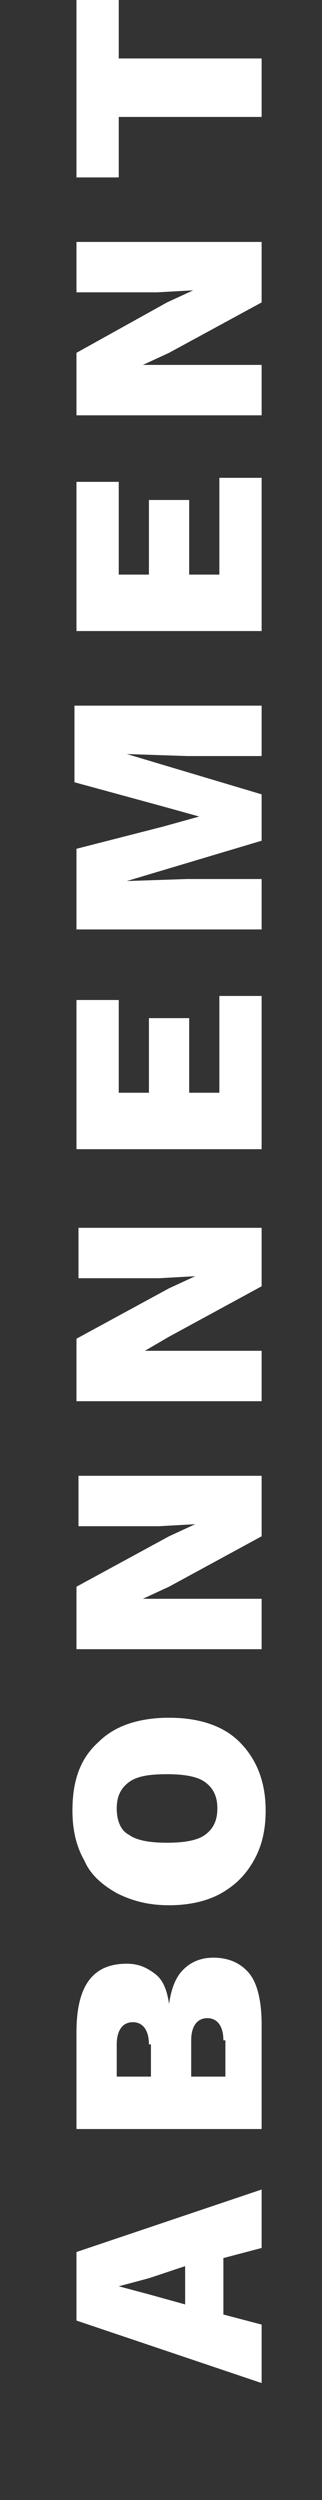
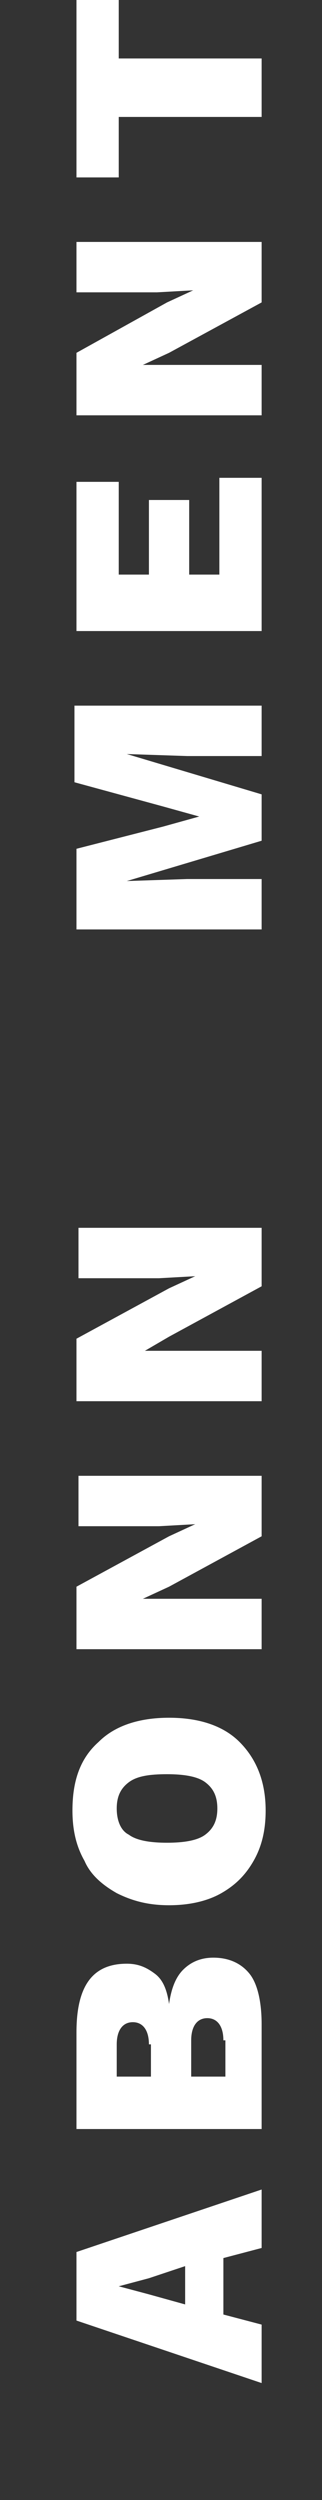
<svg xmlns="http://www.w3.org/2000/svg" version="1.1" id="Calque_1" x="0px" y="0px" viewBox="0 0 16 124" style="enable-background:new 0 0 16 124;" xml:space="preserve">
  <rect x="0" y="0" width="16" height="124" fill="#333333" stroke="none" />
  <style type="text/css">
	.st0{enable-background:new    ;}
	.st1{fill:#FFFFFF;}
</style>
  <g class="st0">
    <path class="st1" d="M11.1,112v2.8l1.9,0.5v2.9l-9.2-3.1v-3.4l9.2-3.1v2.9L11.1,112z M9.2,112.4L7.4,113l-1.5,0.4v0l1.5,0.4   l1.8,0.5V112.4z" />
    <path class="st1" d="M3.8,105.7v-4.9c0-2.3,0.8-3.4,2.5-3.4c0.6,0,1,0.2,1.4,0.5c0.4,0.3,0.6,0.8,0.7,1.5h0   c0.1-0.7,0.3-1.3,0.7-1.7s0.9-0.6,1.5-0.6c0.8,0,1.4,0.3,1.8,0.8s0.6,1.4,0.6,2.5v5.2H3.8z M7.4,101.4c0-0.7-0.3-1.1-0.8-1.1   c-0.5,0-0.8,0.4-0.8,1.1v1.6h1.7V101.4z M11.1,101.2c0-0.7-0.3-1.1-0.8-1.1c-0.5,0-0.8,0.4-0.8,1.1v1.8h1.7V101.2z" />
    <path class="st1" d="M4.9,86.4c0.8-0.8,2-1.2,3.5-1.2s2.7,0.4,3.5,1.2c0.8,0.8,1.3,1.9,1.3,3.4c0,1-0.2,1.8-0.6,2.5   s-0.9,1.2-1.6,1.6c-0.7,0.4-1.6,0.6-2.6,0.6s-1.8-0.2-2.6-0.6c-0.7-0.4-1.3-0.9-1.6-1.6c-0.4-0.7-0.6-1.5-0.6-2.5   C3.6,88.3,4,87.2,4.9,86.4z M6.4,91c0.4,0.3,1.1,0.4,1.9,0.4s1.5-0.1,1.9-0.4c0.4-0.3,0.6-0.7,0.6-1.3s-0.2-1-0.6-1.3   s-1.1-0.4-1.9-0.4c-0.9,0-1.5,0.1-1.9,0.4s-0.6,0.7-0.6,1.3S6,90.8,6.4,91z" />
    <path class="st1" d="M13,73.1v3.1l-4.6,2.5l-1.3,0.6v0L9,79.3h4v2.5H3.8v-3.1l4.6-2.5l1.3-0.6v0l-1.8,0.1h-4v-2.5H13z" />
    <path class="st1" d="M13,60.7v3.1l-4.6,2.5L7.2,67v0L9,67h4v2.5H3.8v-3.1l4.6-2.5l1.3-0.6v0l-1.8,0.1h-4v-2.5H13z" />
-     <path class="st1" d="M10.9,49.4H13v7.6H3.8v-7.4h2.1v4.6h1.5v-3.7h2v3.7h1.5V49.4z" />
    <path class="st1" d="M13,35v2.5H9.3l-3-0.1v0l6.7,2v2.3l-6.7,2v0l3-0.1H13v2.5H3.8v-4L8.1,41l1.8-0.5v0l-1.8-0.5l-4.4-1.2V35H13z" />
    <path class="st1" d="M10.9,23.7H13v7.6H3.8v-7.4h2.1v4.6h1.5v-3.7h2v3.7h1.5V23.7z" />
    <path class="st1" d="M13,11.9V15l-4.6,2.5l-1.3,0.6v0L9,18.1h4v2.5H3.8v-3.1L8.3,15l1.3-0.6v0l-1.8,0.1h-4v-2.5H13z" />
    <path class="st1" d="M5.9,0v2.9H13v2.9H5.9v3H3.8V0H5.9z" />
  </g>
</svg>